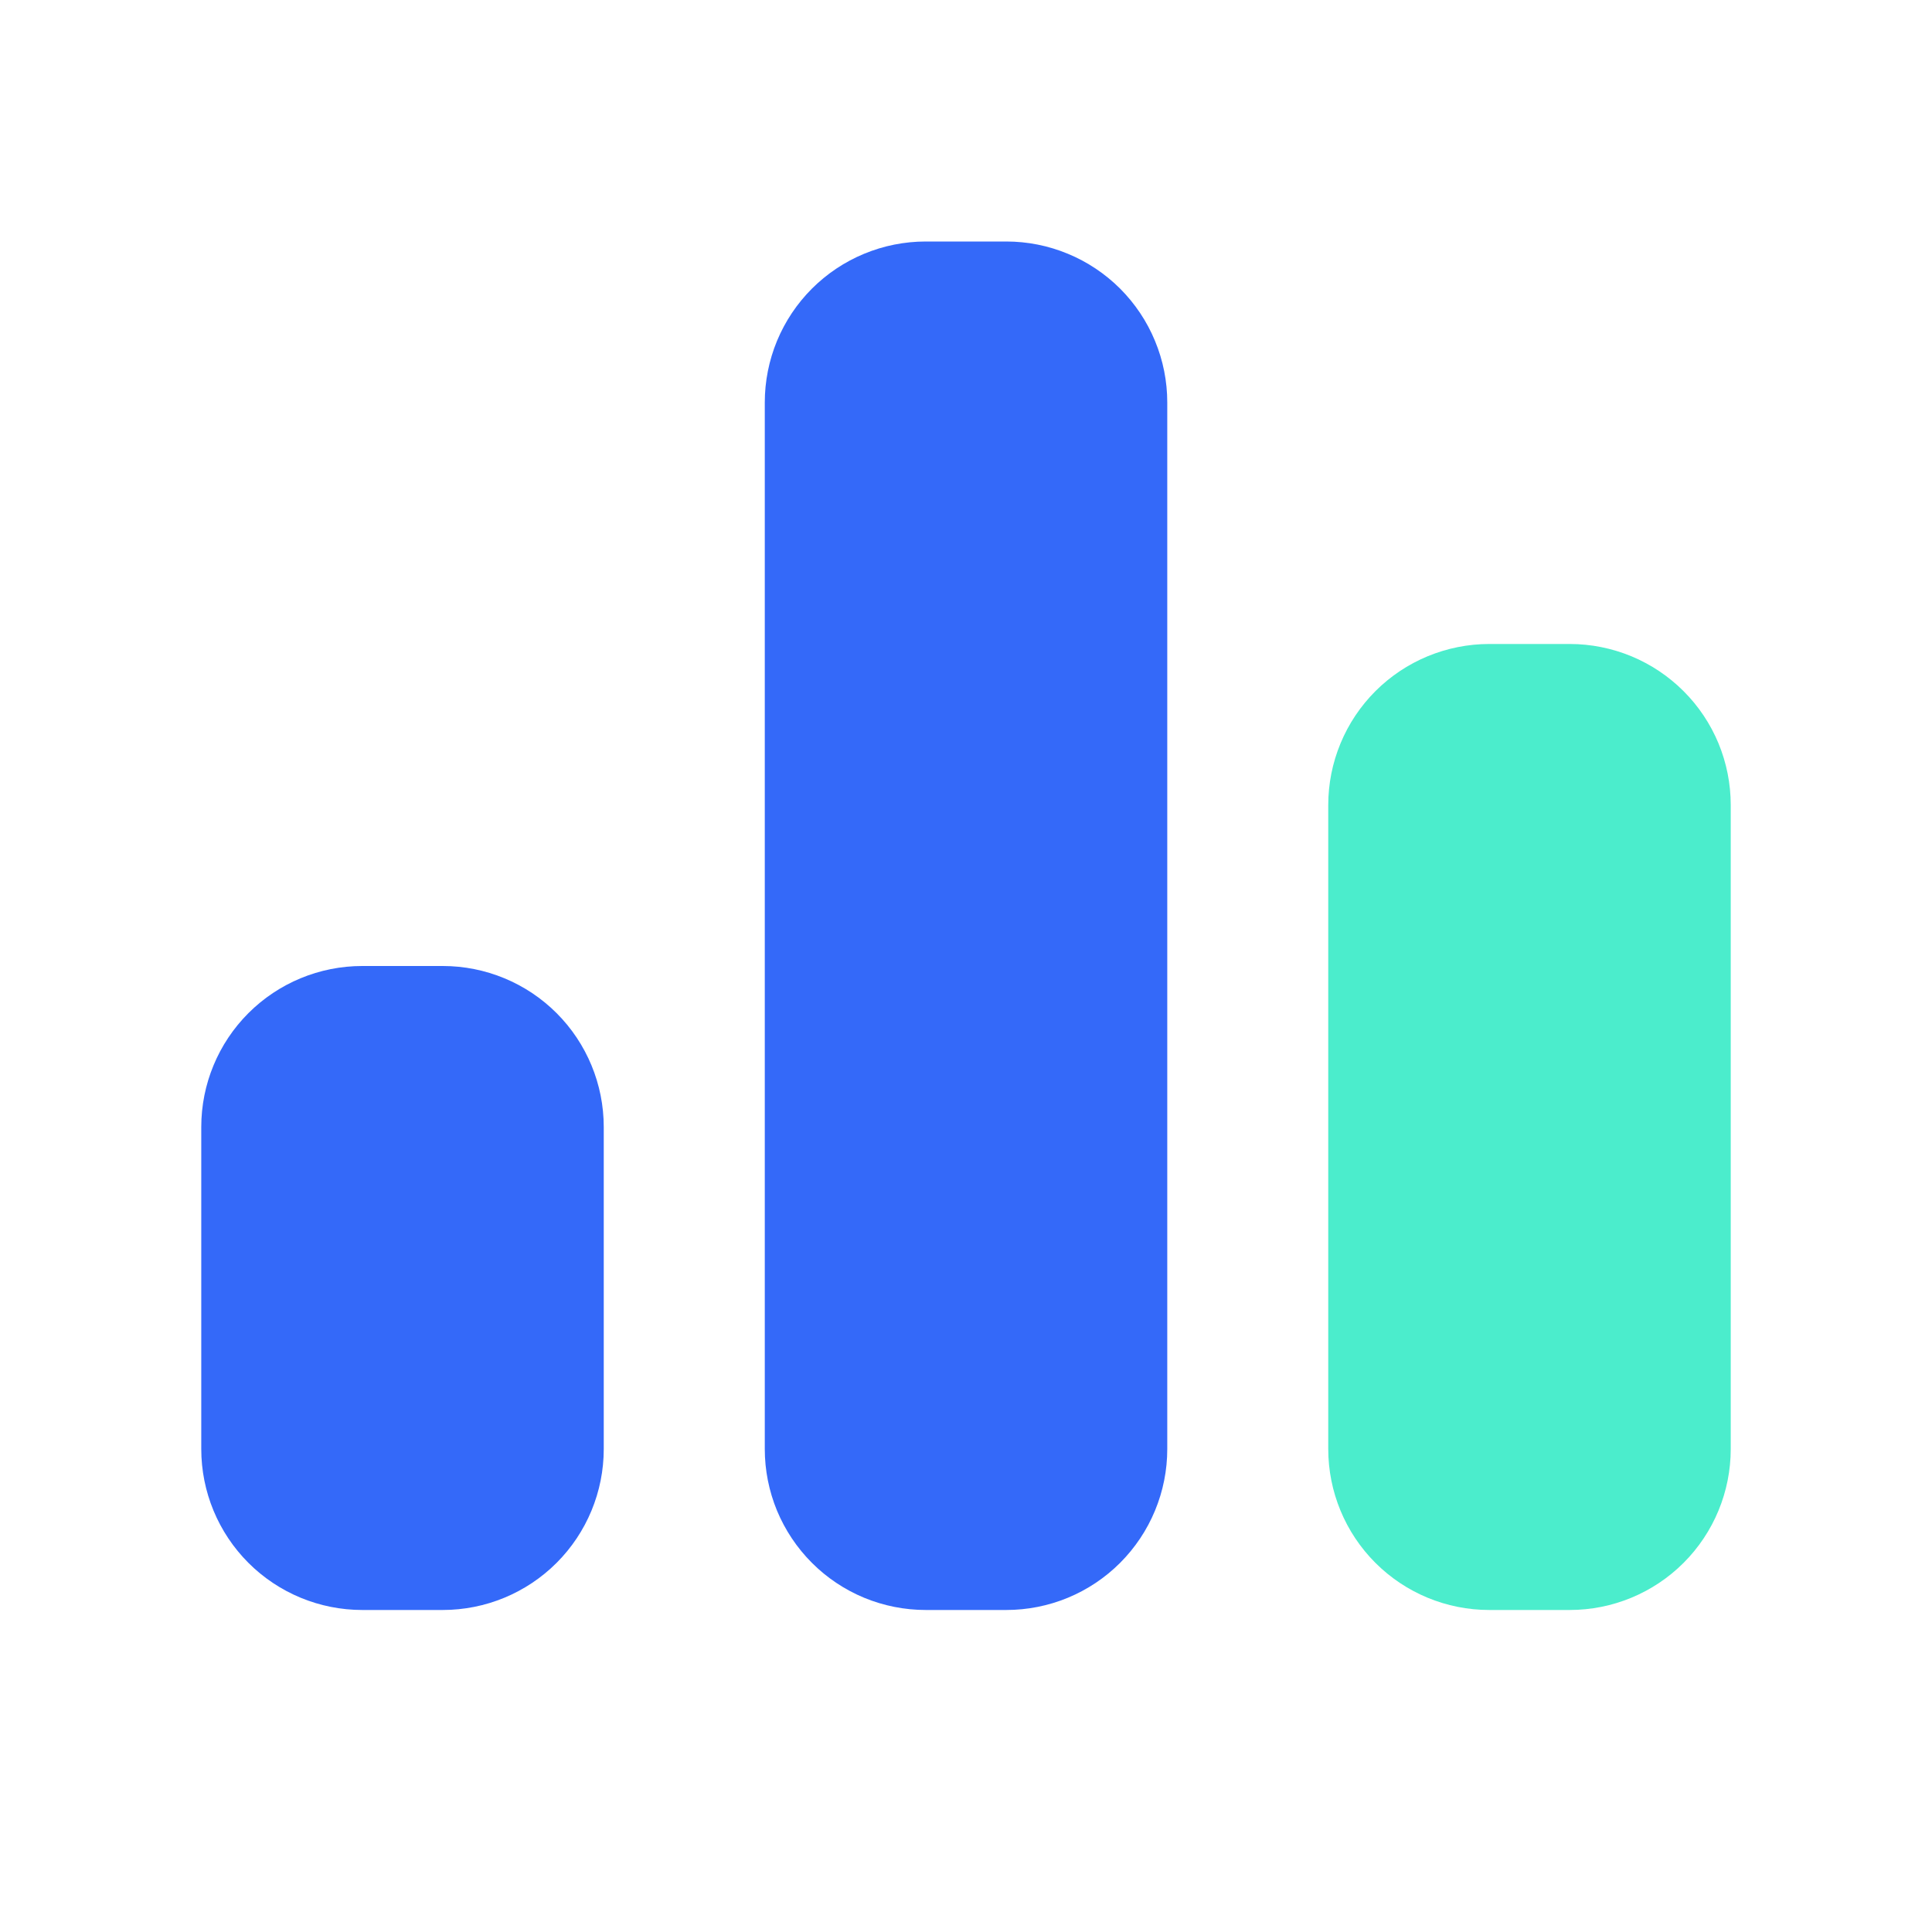
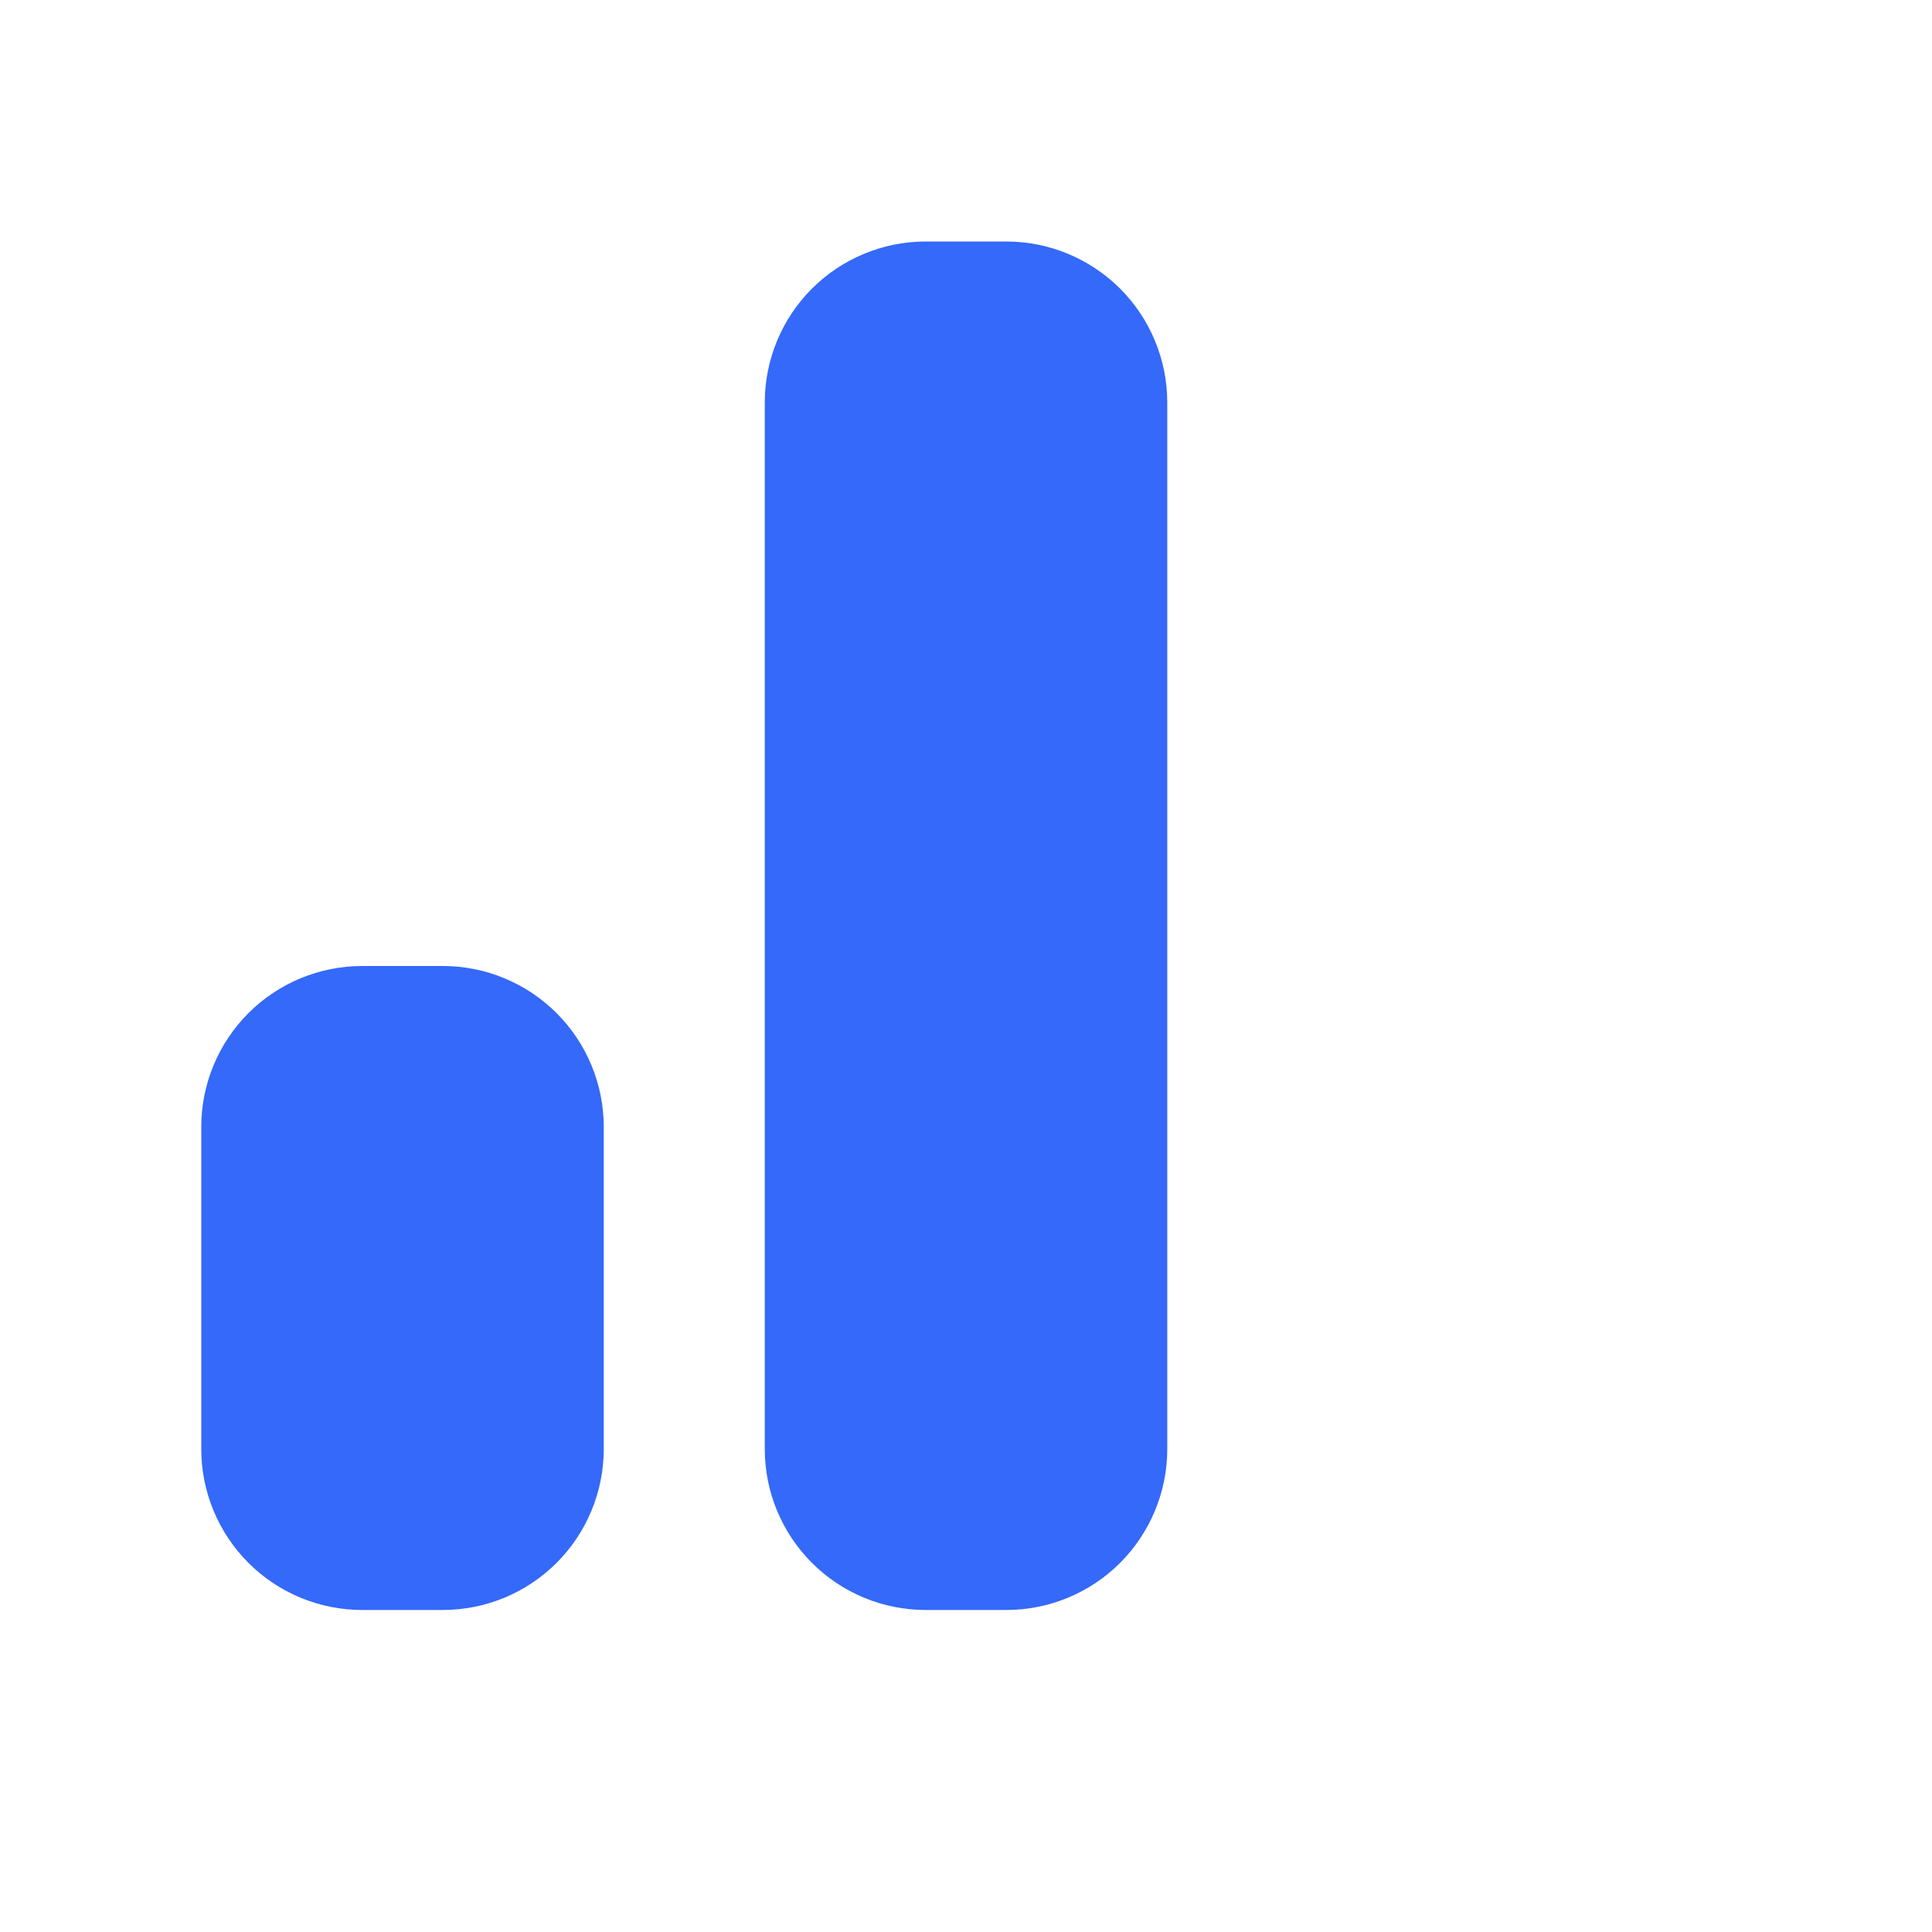
<svg xmlns="http://www.w3.org/2000/svg" width="40" height="40" viewBox="0 0 40 40" fill="none">
  <path d="M9.167 20C10.051 20 10.899 20.351 11.524 20.976C12.149 21.601 12.5 22.449 12.5 23.333V30C12.5 30.884 12.149 31.732 11.524 32.357C10.899 32.982 10.051 33.333 9.167 33.333H7.5C6.616 33.333 5.768 32.982 5.143 32.357C4.518 31.732 4.167 30.884 4.167 30V23.333C4.167 22.449 4.518 21.601 5.143 20.976C5.768 20.351 6.616 20 7.5 20H9.167ZM20.834 5C21.271 5 21.705 5.086 22.109 5.254C22.514 5.421 22.881 5.667 23.191 5.976C23.5 6.286 23.746 6.653 23.913 7.058C24.081 7.462 24.167 7.896 24.167 8.333V30C24.167 30.438 24.081 30.871 23.913 31.276C23.746 31.68 23.5 32.047 23.191 32.357C22.881 32.667 22.514 32.912 22.109 33.08C21.705 33.247 21.271 33.333 20.834 33.333H19.167C18.729 33.333 18.296 33.247 17.891 33.08C17.487 32.912 17.119 32.667 16.81 32.357C16.5 32.047 16.255 31.68 16.087 31.276C15.92 30.871 15.834 30.438 15.834 30V8.333C15.834 7.896 15.92 7.462 16.087 7.058C16.255 6.653 16.5 6.286 16.81 5.976C17.119 5.667 17.487 5.421 17.891 5.254C18.296 5.086 18.729 5 19.167 5H20.834Z" fill="#3469F9" />
-   <path d="M32.5 13.333C32.938 13.333 33.371 13.42 33.776 13.587C34.18 13.755 34.547 14 34.857 14.31C35.167 14.619 35.412 14.987 35.58 15.391C35.747 15.796 35.833 16.229 35.833 16.667V30C35.833 30.884 35.482 31.732 34.857 32.357C34.232 32.982 33.384 33.333 32.5 33.333H30.833C29.949 33.333 29.101 32.982 28.476 32.357C27.851 31.732 27.5 30.884 27.5 30V16.667C27.5 16.229 27.586 15.796 27.754 15.391C27.921 14.987 28.167 14.619 28.476 14.31C28.786 14 29.153 13.755 29.558 13.587C29.962 13.42 30.396 13.333 30.833 13.333H32.5Z" fill="#4BEDCC" />
</svg>